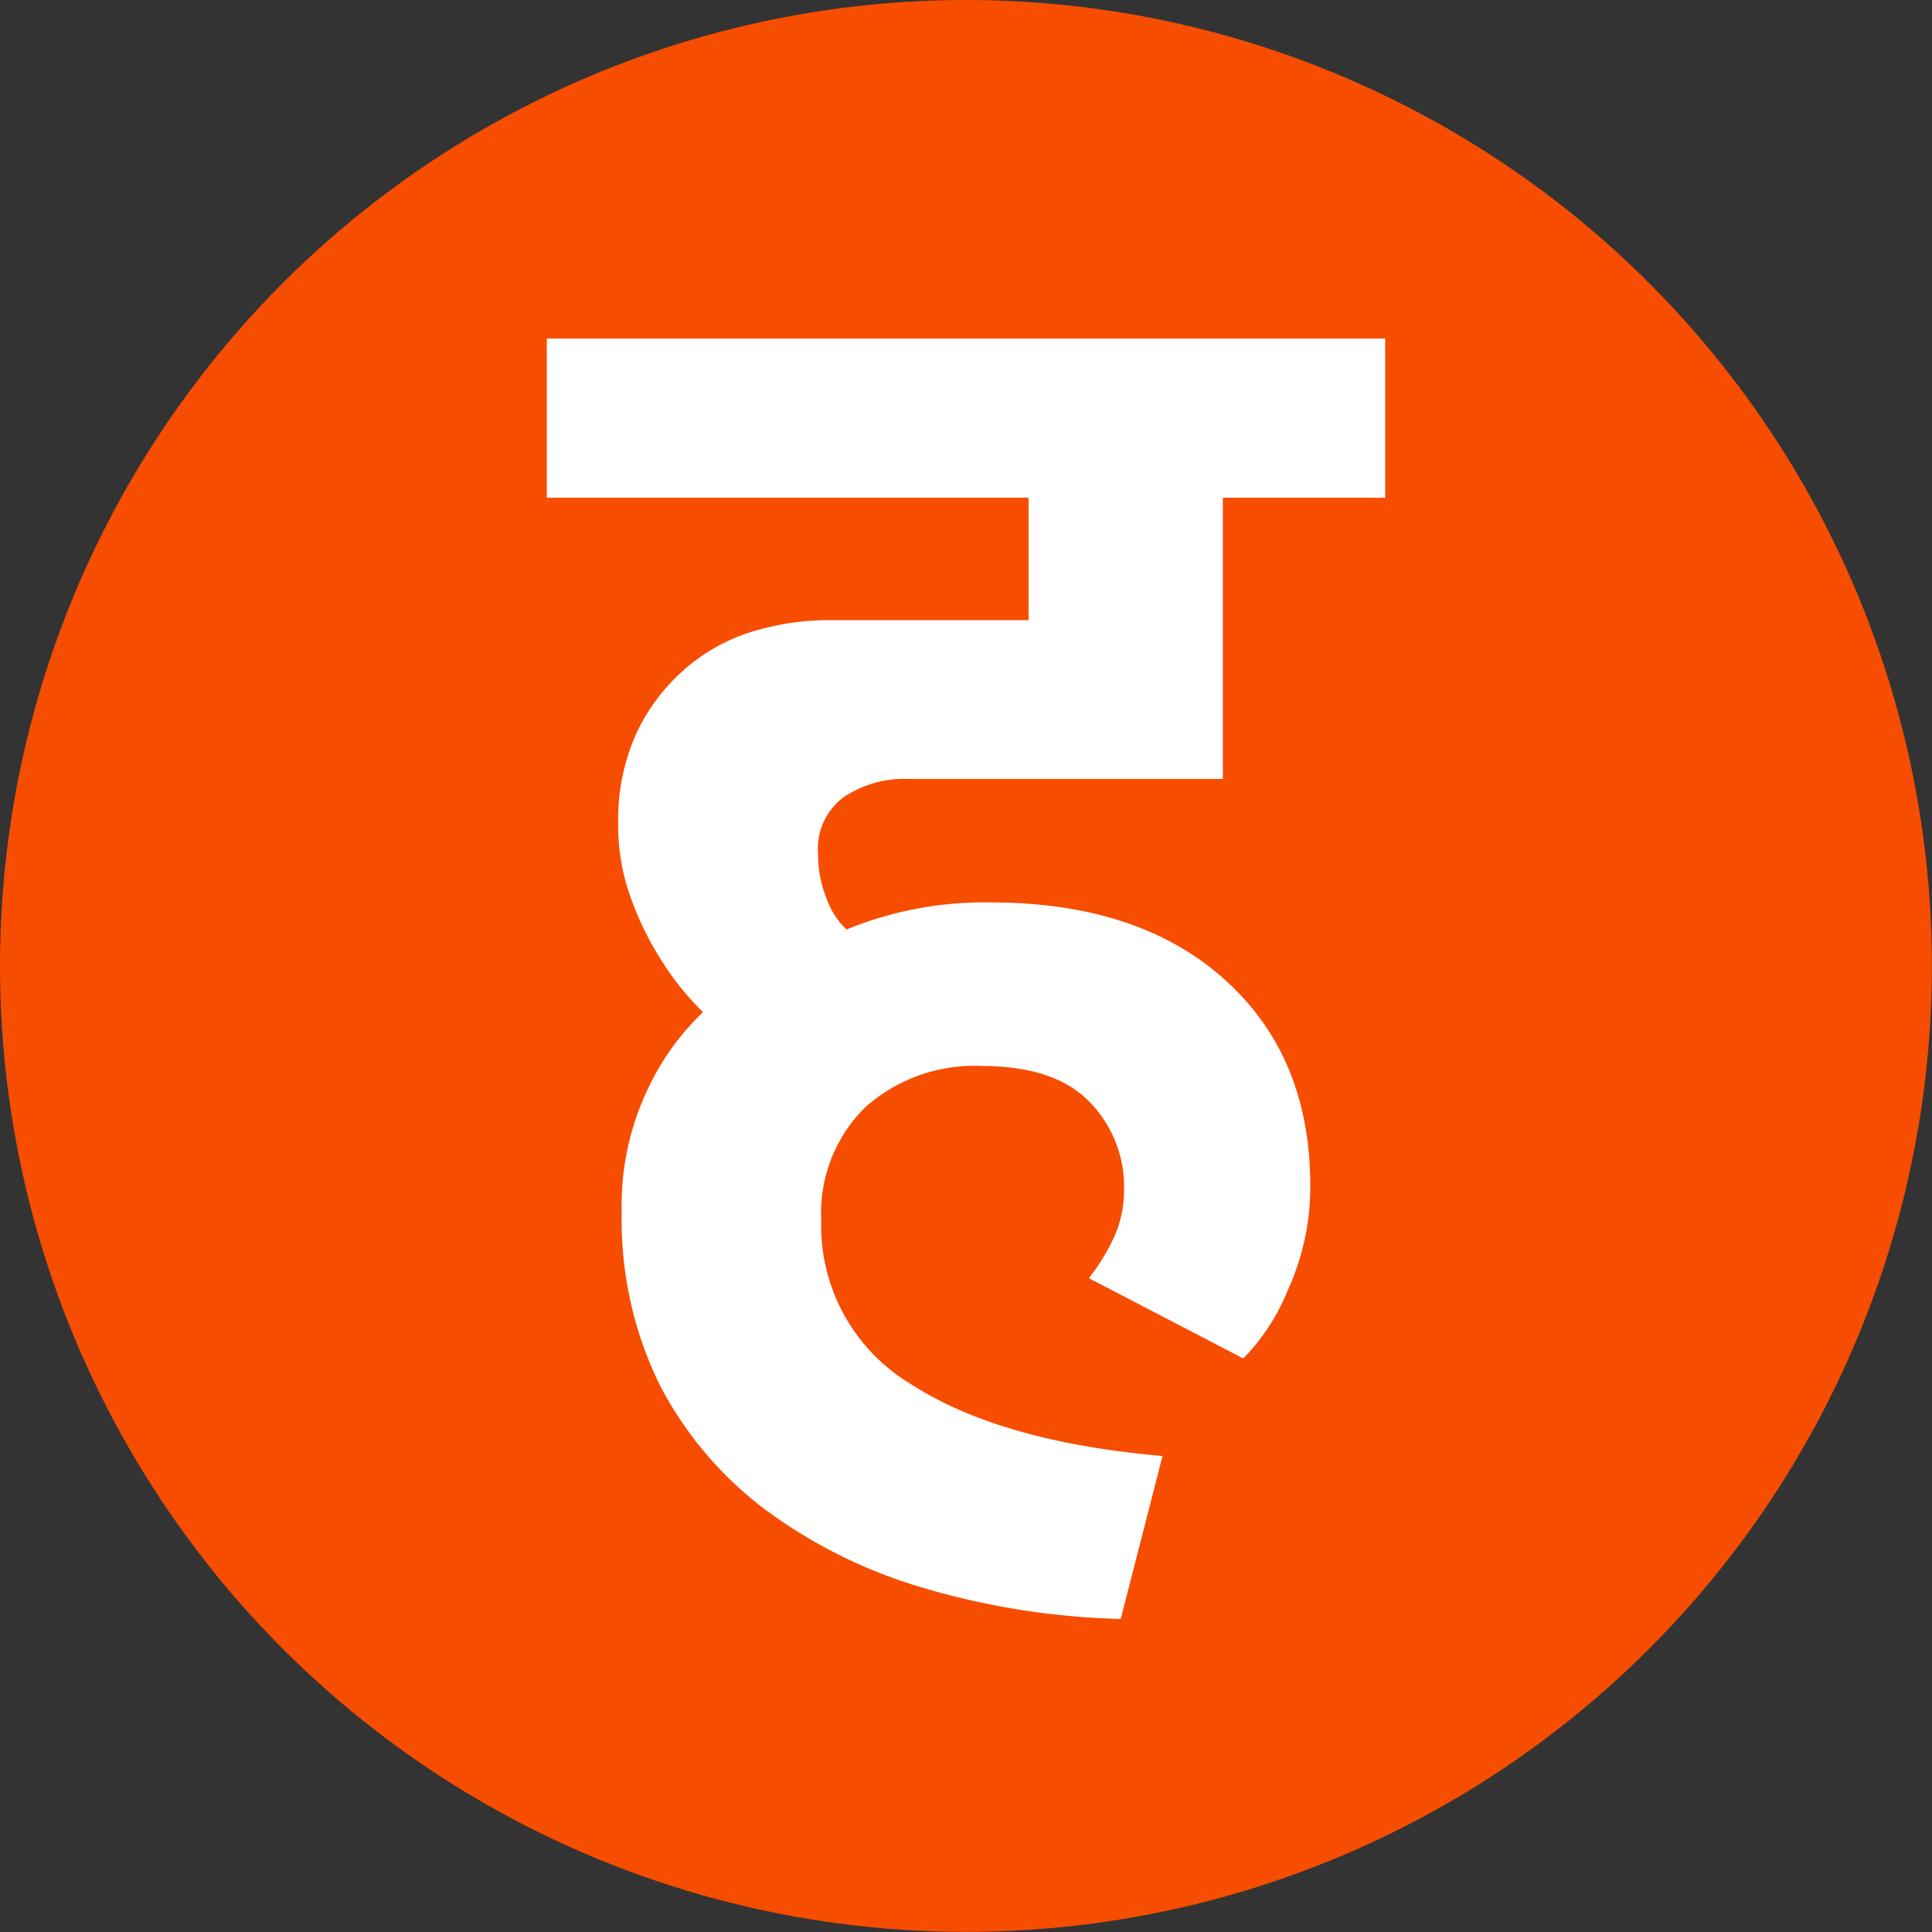
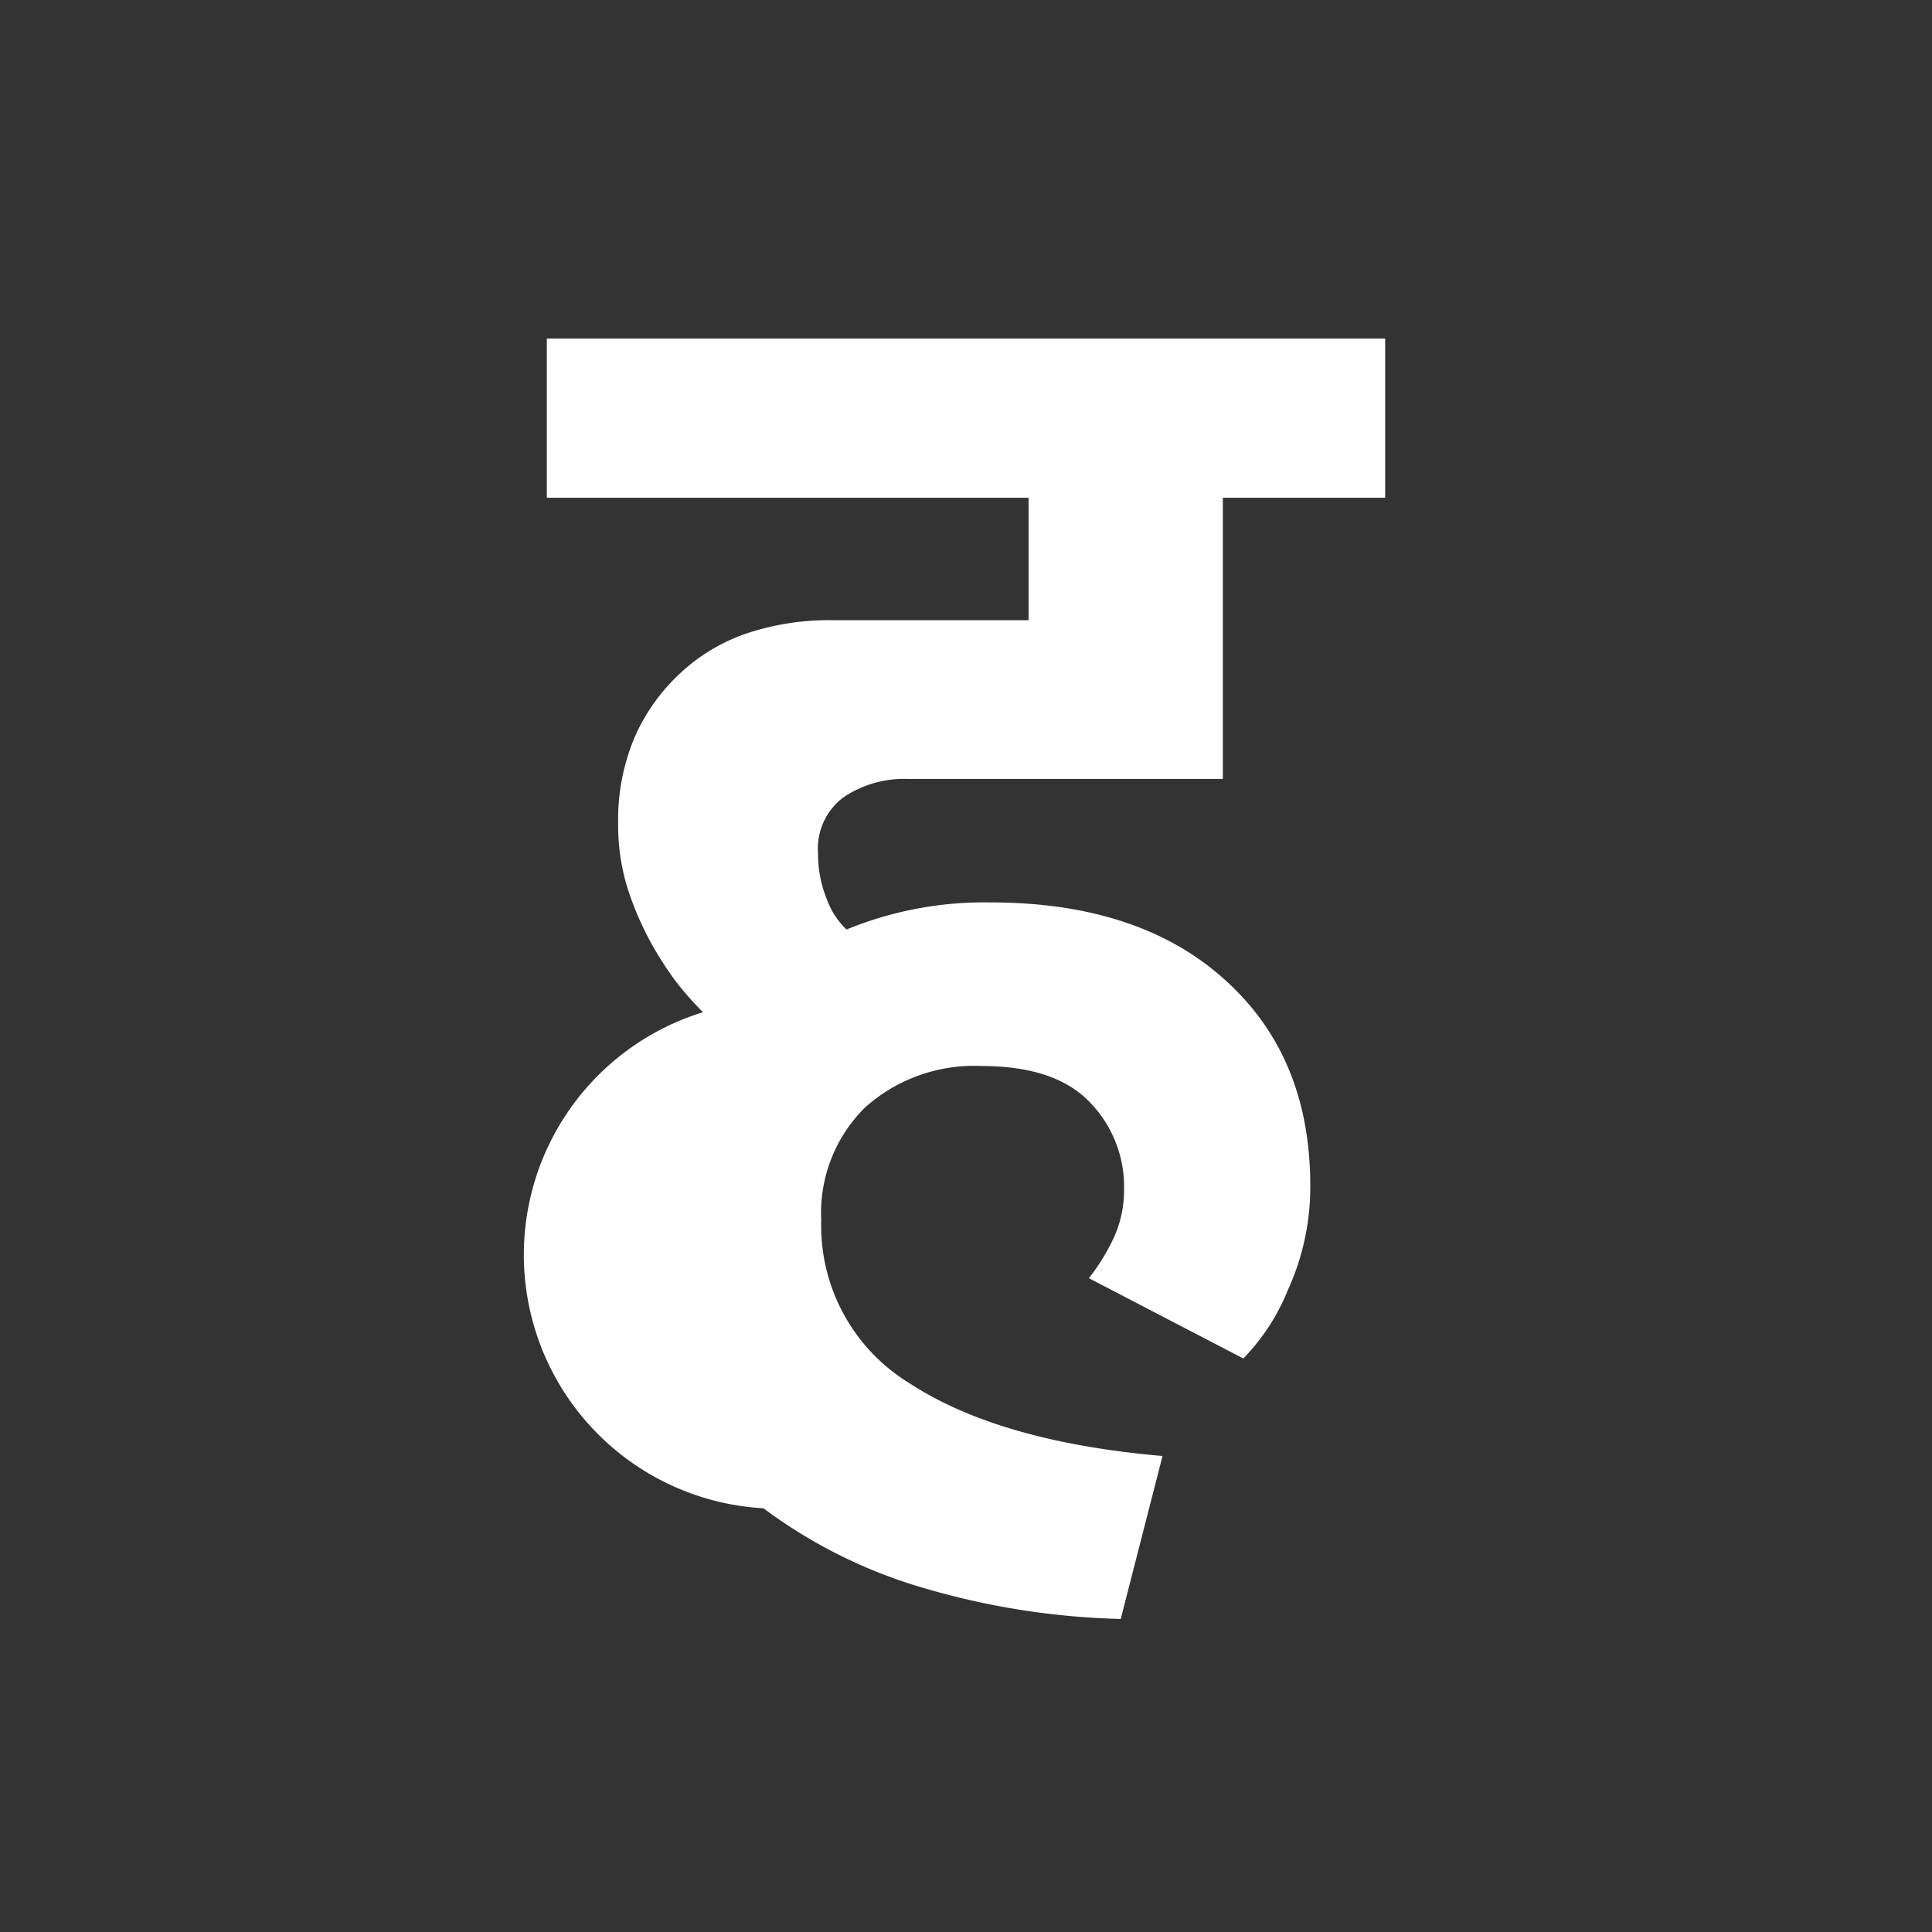
<svg xmlns="http://www.w3.org/2000/svg" viewBox="0 0 151.15 151.15">
  <rect x="0" y="0" width="151.15" height="151.15" fill="#333333" stroke="none" />
  <defs>
    <style>.cls-1{fill:#f74d00;}.cls-2{fill:#fff;}</style>
  </defs>
  <g id="Layer_2" data-name="Layer 2">
    <g id="Layer_1-2" data-name="Layer 1">
-       <circle class="cls-1" cx="75.57" cy="75.57" r="75.57" />
-       <path class="cls-2" d="M87.68,126.66a59.6,59.6,0,0,1-15.61-2.48A39.22,39.22,0,0,1,59.73,118a28.71,28.71,0,0,1-8.19-9.8,29.26,29.26,0,0,1-2.9-13.33,21.09,21.09,0,0,1,2-9.58A19.86,19.86,0,0,1,55,79.19a24.62,24.62,0,0,1-2.18-2.48,27.43,27.43,0,0,1-2.08-3.3,24.73,24.73,0,0,1-1.71-4.13,17,17,0,0,1-.67-4.9,16.58,16.58,0,0,1,1.3-6.72,15,15,0,0,1,3.57-5,14.43,14.43,0,0,1,5.29-3.14,20.41,20.41,0,0,1,6.59-1H80.47V38.94H42.78V26.49h65.59V38.94H95.67v22H71a8.49,8.49,0,0,0-5,1.43,5,5,0,0,0-2,4.4,9.2,9.2,0,0,0,.67,3.53,6.1,6.1,0,0,0,1.56,2.42A28.36,28.36,0,0,1,77.47,70.6q11.61,0,18.3,6c4.48,4,6.74,9.36,6.74,16.19a19.38,19.38,0,0,1-1.76,8.15,16.52,16.52,0,0,1-3.48,5.34L85.19,100a16.5,16.5,0,0,0,1.87-3,8.89,8.89,0,0,0,.88-3.91,9.48,9.48,0,0,0-2.7-6.88q-2.7-2.8-8.4-2.81a12.8,12.8,0,0,0-9.17,3.25,11.59,11.59,0,0,0-3.42,8.81,14.44,14.44,0,0,0,6.94,12.78q7,4.56,19.76,5.67Z" />
+       <path class="cls-2" d="M87.68,126.66a59.6,59.6,0,0,1-15.61-2.48A39.22,39.22,0,0,1,59.73,118A19.86,19.86,0,0,1,55,79.19a24.62,24.62,0,0,1-2.18-2.48,27.43,27.43,0,0,1-2.08-3.3,24.73,24.73,0,0,1-1.71-4.13,17,17,0,0,1-.67-4.9,16.58,16.58,0,0,1,1.3-6.72,15,15,0,0,1,3.57-5,14.43,14.43,0,0,1,5.29-3.14,20.41,20.41,0,0,1,6.59-1H80.47V38.94H42.78V26.49h65.59V38.94H95.67v22H71a8.49,8.49,0,0,0-5,1.43,5,5,0,0,0-2,4.4,9.2,9.2,0,0,0,.67,3.53,6.1,6.1,0,0,0,1.56,2.42A28.36,28.36,0,0,1,77.47,70.6q11.61,0,18.3,6c4.48,4,6.74,9.36,6.74,16.19a19.38,19.38,0,0,1-1.76,8.15,16.52,16.52,0,0,1-3.48,5.34L85.19,100a16.5,16.5,0,0,0,1.87-3,8.89,8.89,0,0,0,.88-3.91,9.48,9.48,0,0,0-2.7-6.88q-2.7-2.8-8.4-2.81a12.8,12.8,0,0,0-9.17,3.25,11.59,11.59,0,0,0-3.42,8.81,14.44,14.44,0,0,0,6.94,12.78q7,4.56,19.76,5.67Z" />
    </g>
  </g>
</svg>